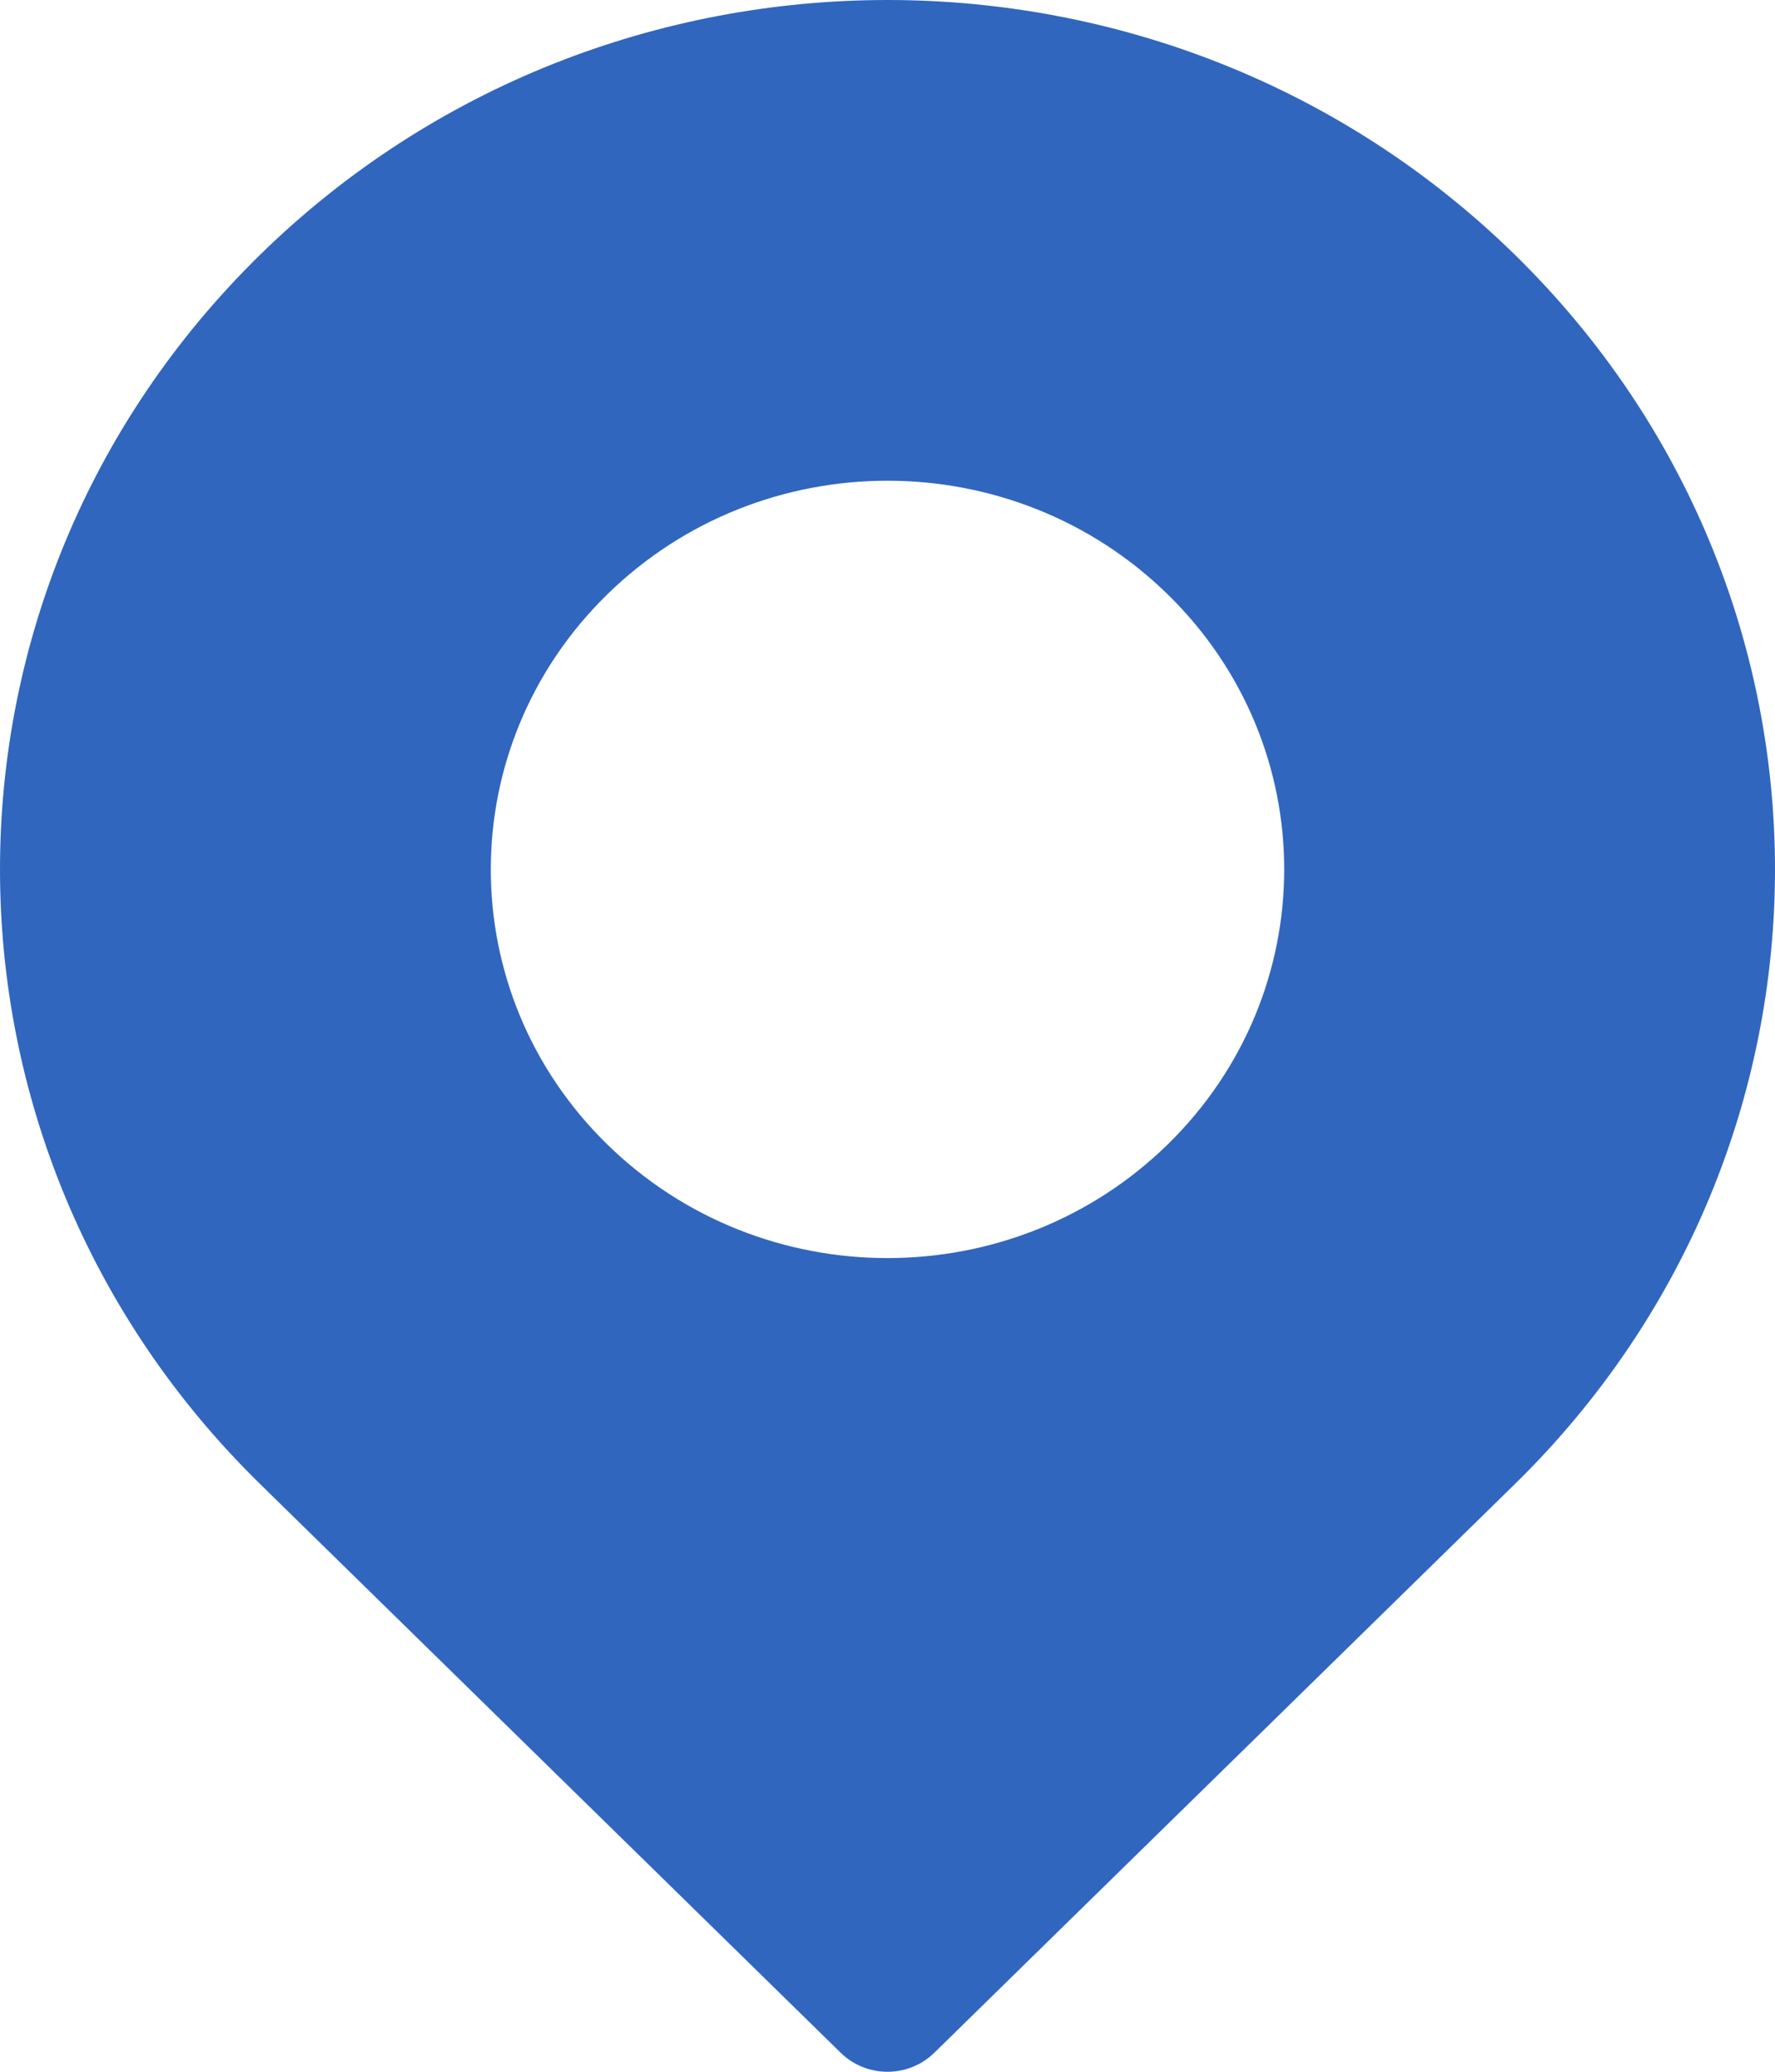
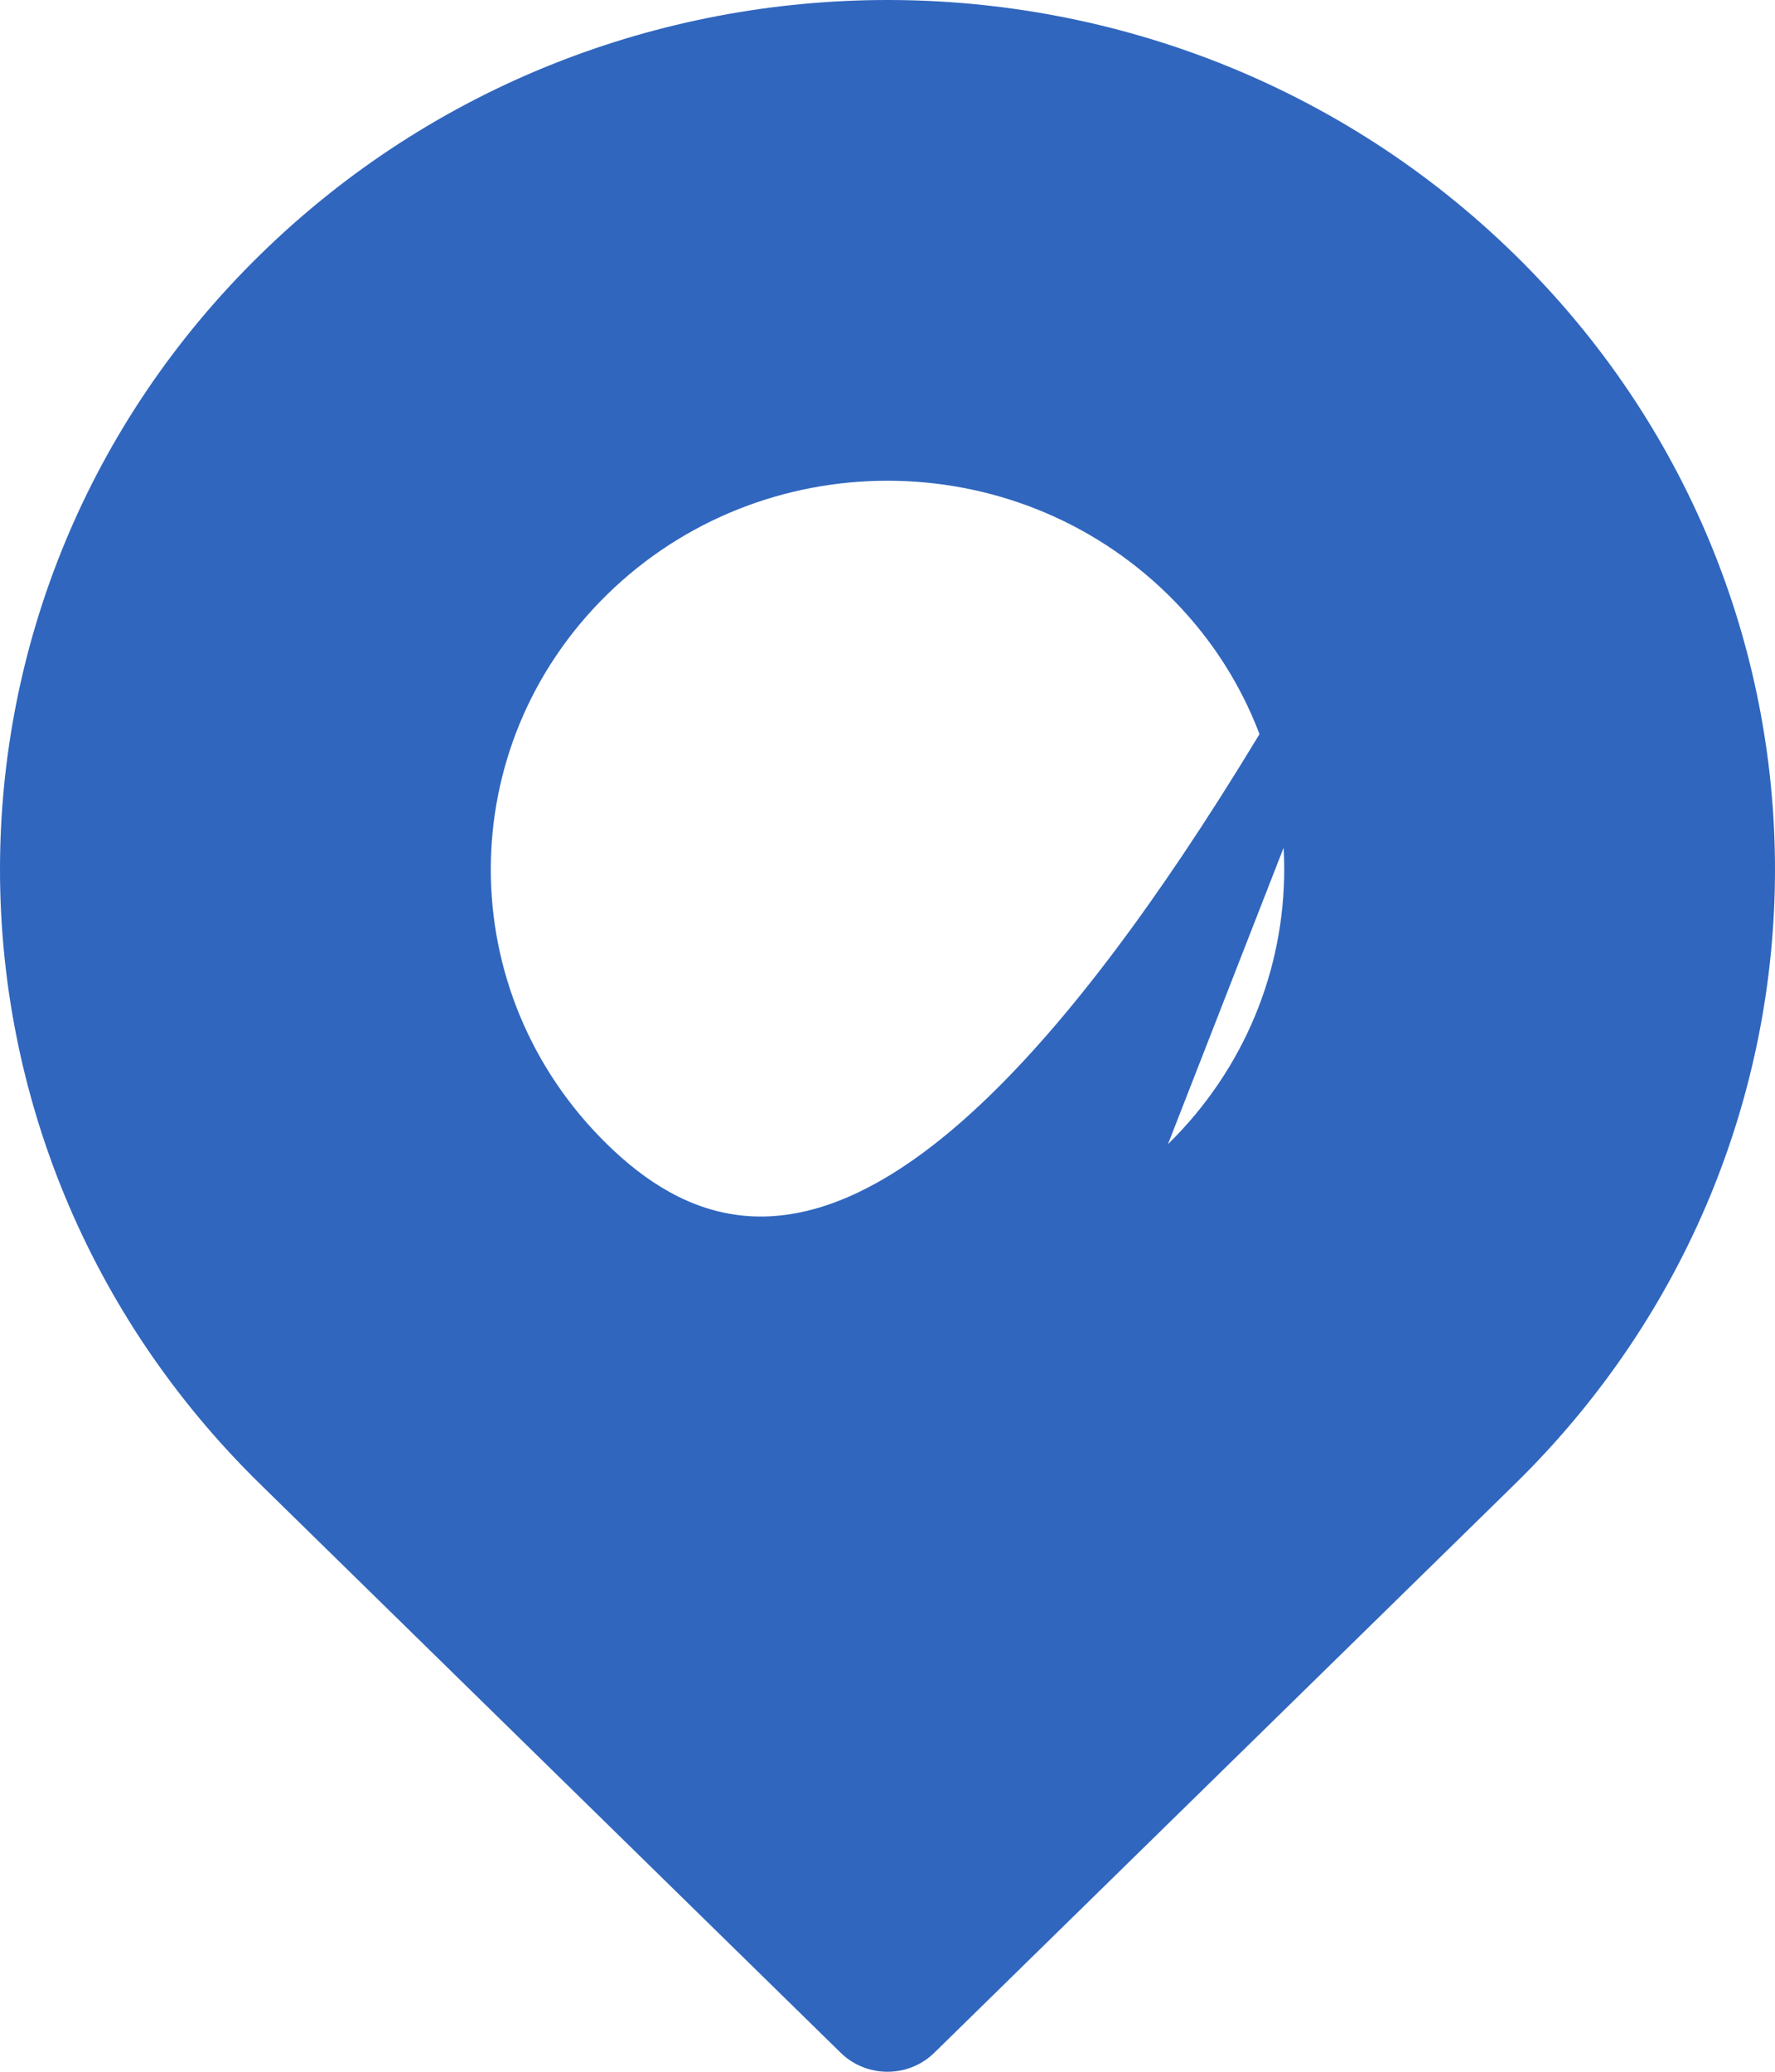
<svg xmlns="http://www.w3.org/2000/svg" width="12" height="14" viewBox="0 0 12 14" fill="none">
-   <path d="M10.242 1.722C7.897 -0.574 4.103 -0.574 1.758 1.722C-0.586 4.017 -0.586 7.733 1.758 10.028L5.683 13.871C5.858 14.043 6.142 14.043 6.317 13.871L10.242 10.028C12.586 7.733 12.586 4.017 10.242 1.722ZM7.896 7.732C6.848 8.758 5.152 8.758 4.104 7.732C3.056 6.706 3.056 5.045 4.104 4.018C5.152 2.992 6.848 2.992 7.896 4.018C8.944 5.044 8.944 6.705 7.896 7.732Z" fill="#3066BE" />
+   <path d="M10.242 1.722C7.897 -0.574 4.103 -0.574 1.758 1.722C-0.586 4.017 -0.586 7.733 1.758 10.028L5.683 13.871C5.858 14.043 6.142 14.043 6.317 13.871L10.242 10.028C12.586 7.733 12.586 4.017 10.242 1.722ZC6.848 8.758 5.152 8.758 4.104 7.732C3.056 6.706 3.056 5.045 4.104 4.018C5.152 2.992 6.848 2.992 7.896 4.018C8.944 5.044 8.944 6.705 7.896 7.732Z" fill="#3066BE" />
</svg>